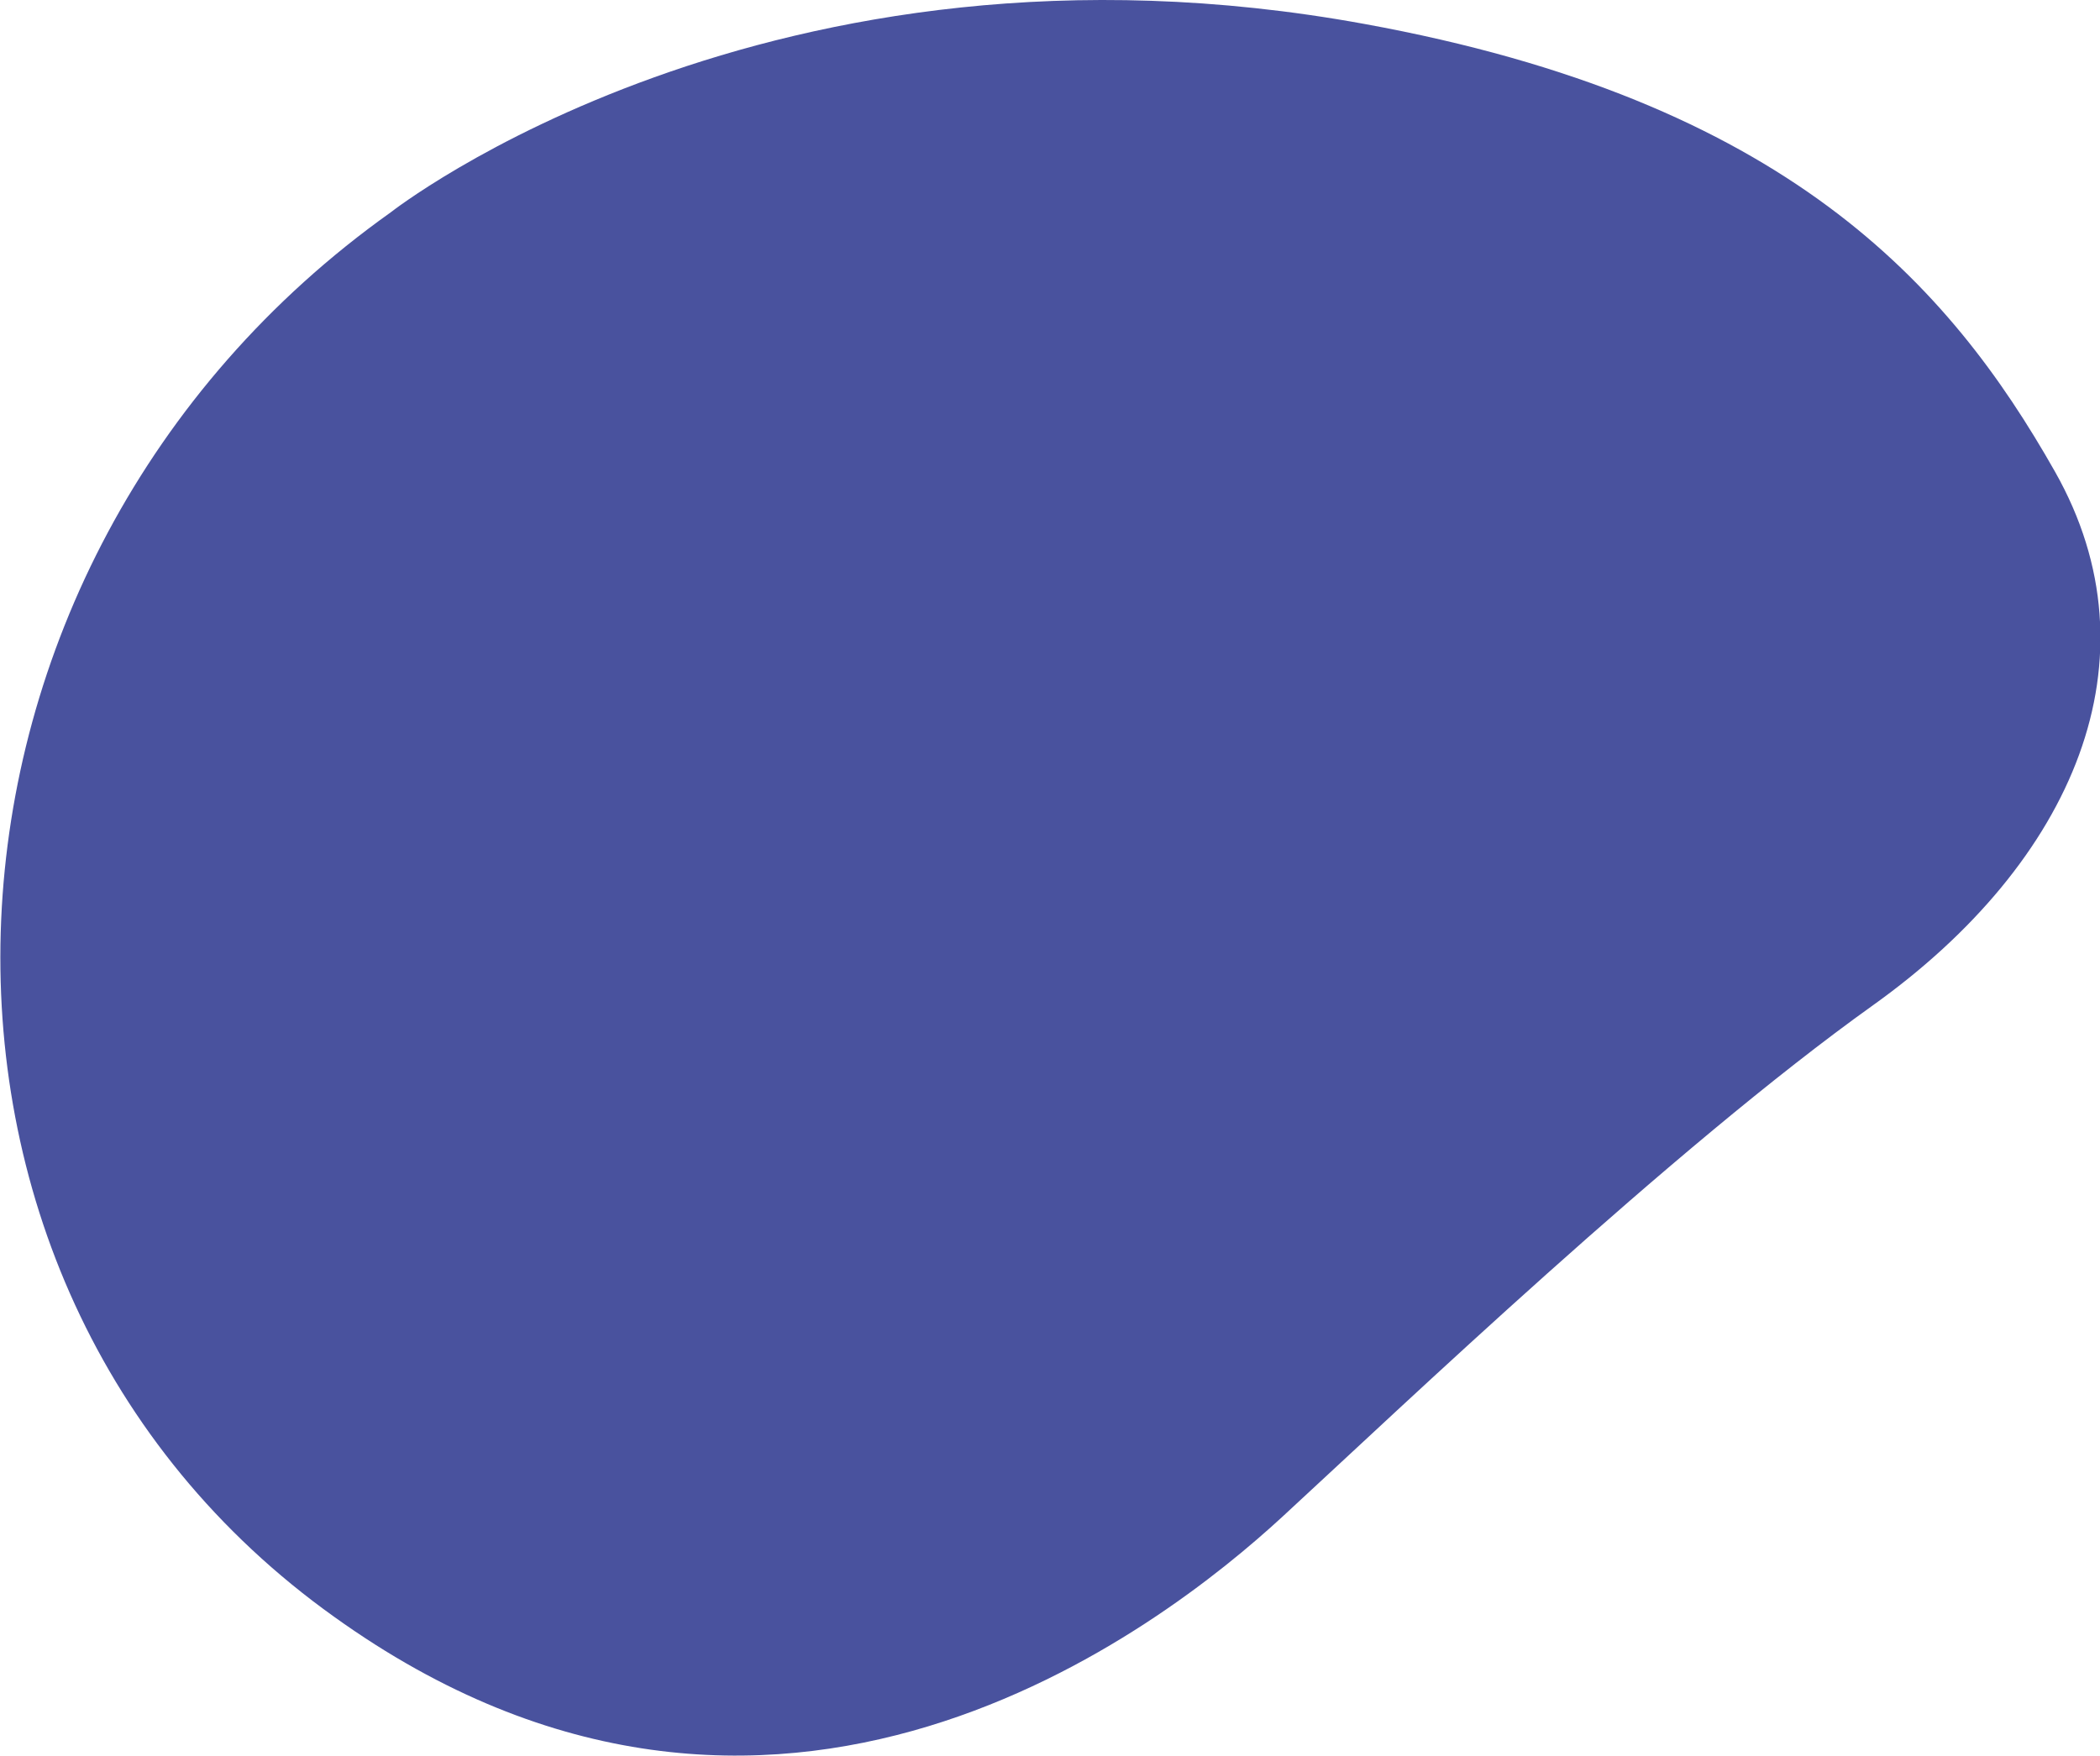
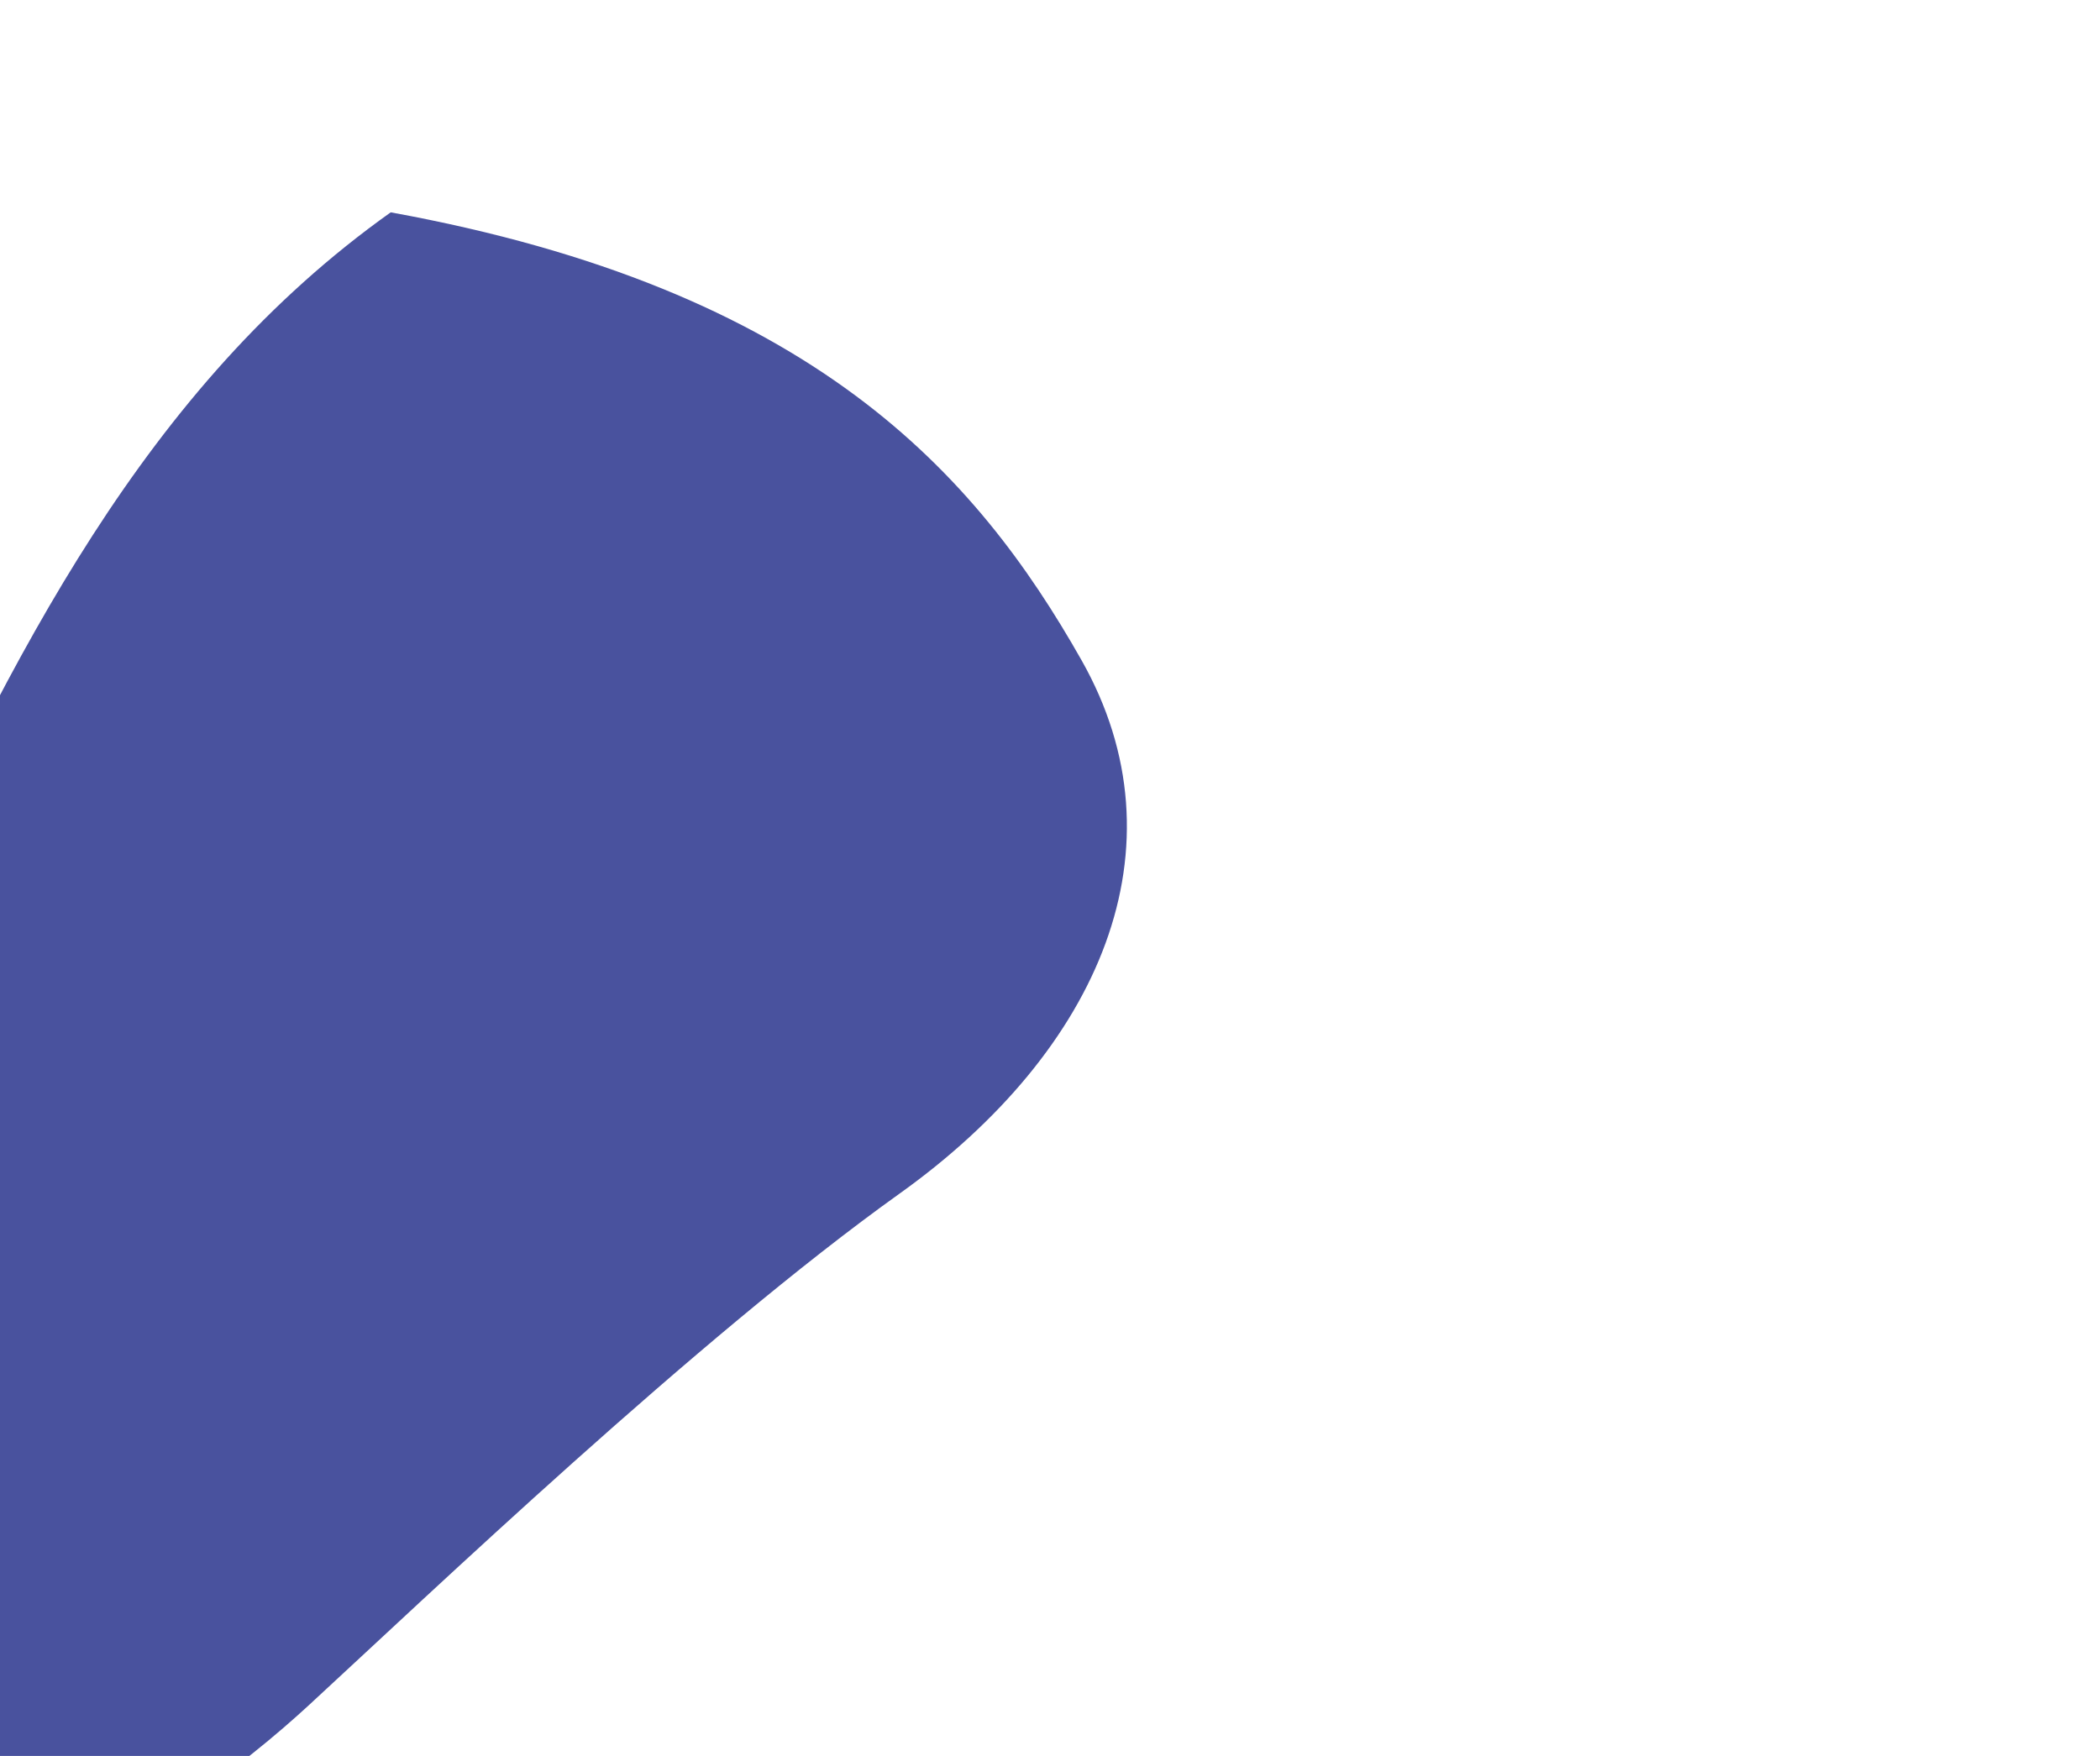
<svg xmlns="http://www.w3.org/2000/svg" id="Calque_1" version="1.1" viewBox="0 0 289.7 242.3">
  <defs>
    <style>
      .st0 {
        fill: #49529e;
      }
    </style>
  </defs>
-   <path class="st0" d="M53.9,29.3S106-11.7,188.2,3.3c58.2,10.6,80.7,36,95.3,61.8,14.6,25.8,2.6,53.8-25.1,73.6s-65,55.4-81.5,70.6-70.2,57.3-130.8,13.8C-18.9,176.7-14,77.6,53.9,29.3Z" />
+   <path class="st0" d="M53.9,29.3c58.2,10.6,80.7,36,95.3,61.8,14.6,25.8,2.6,53.8-25.1,73.6s-65,55.4-81.5,70.6-70.2,57.3-130.8,13.8C-18.9,176.7-14,77.6,53.9,29.3Z" />
</svg>